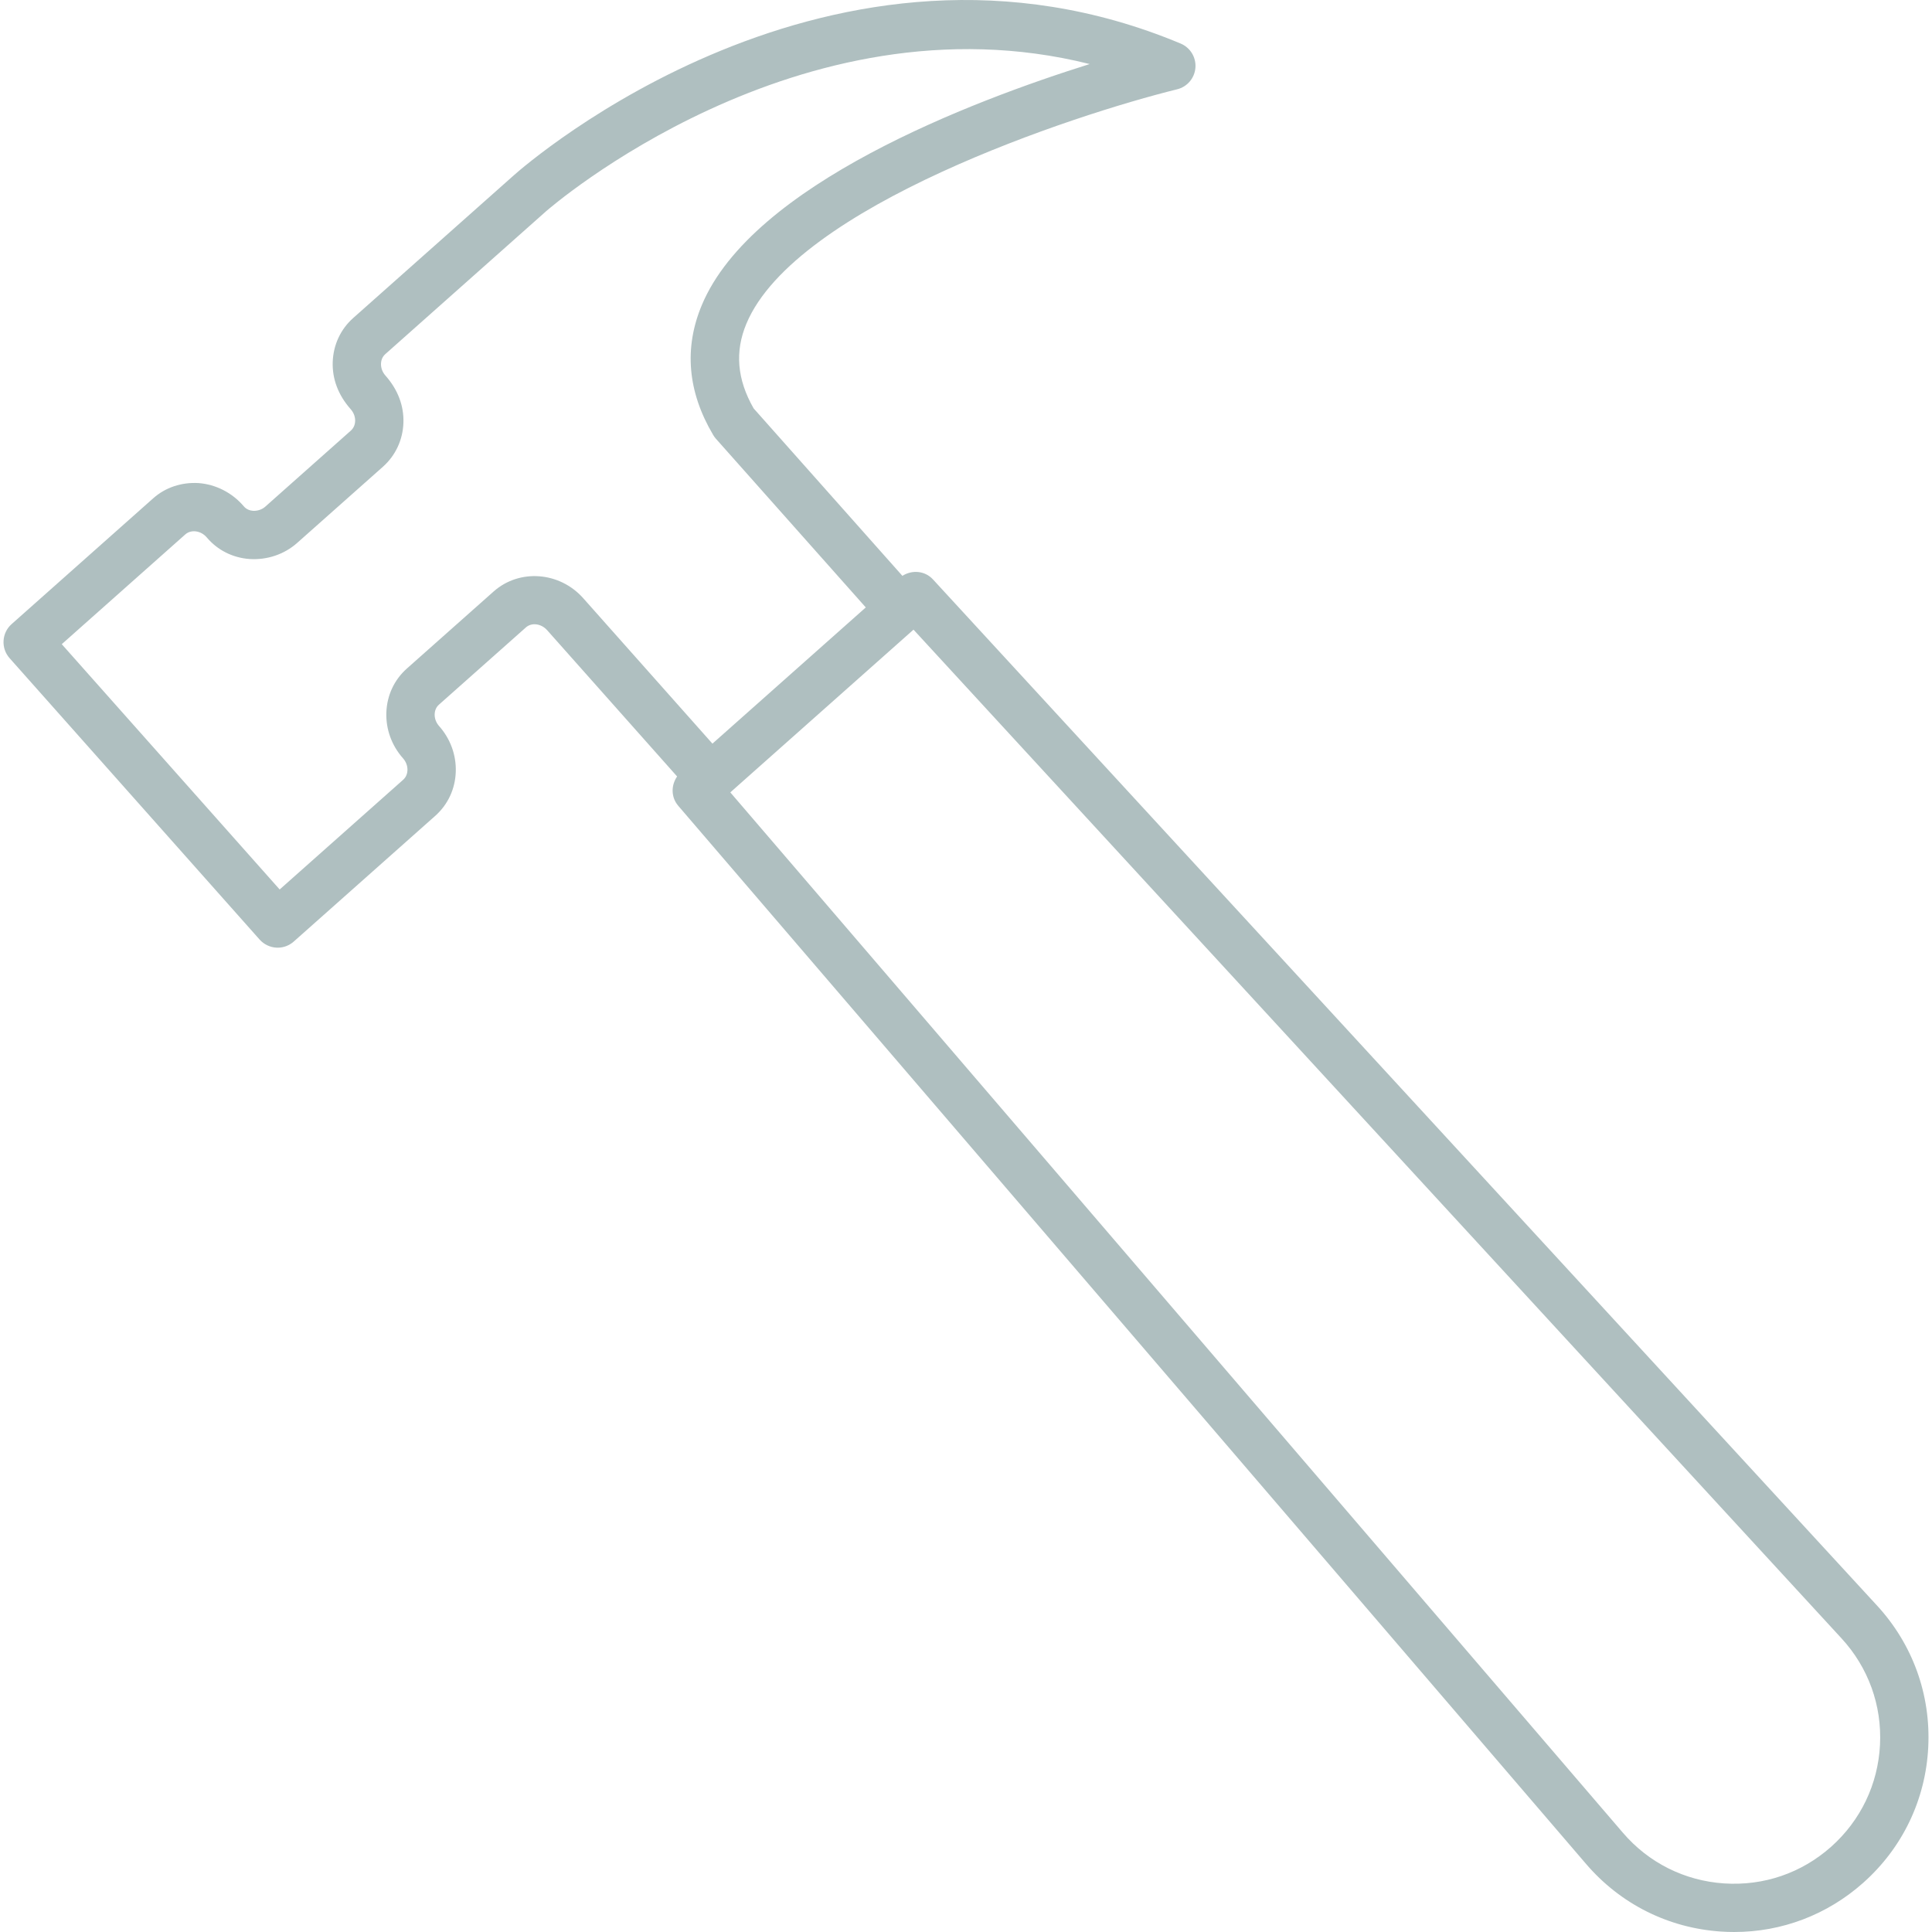
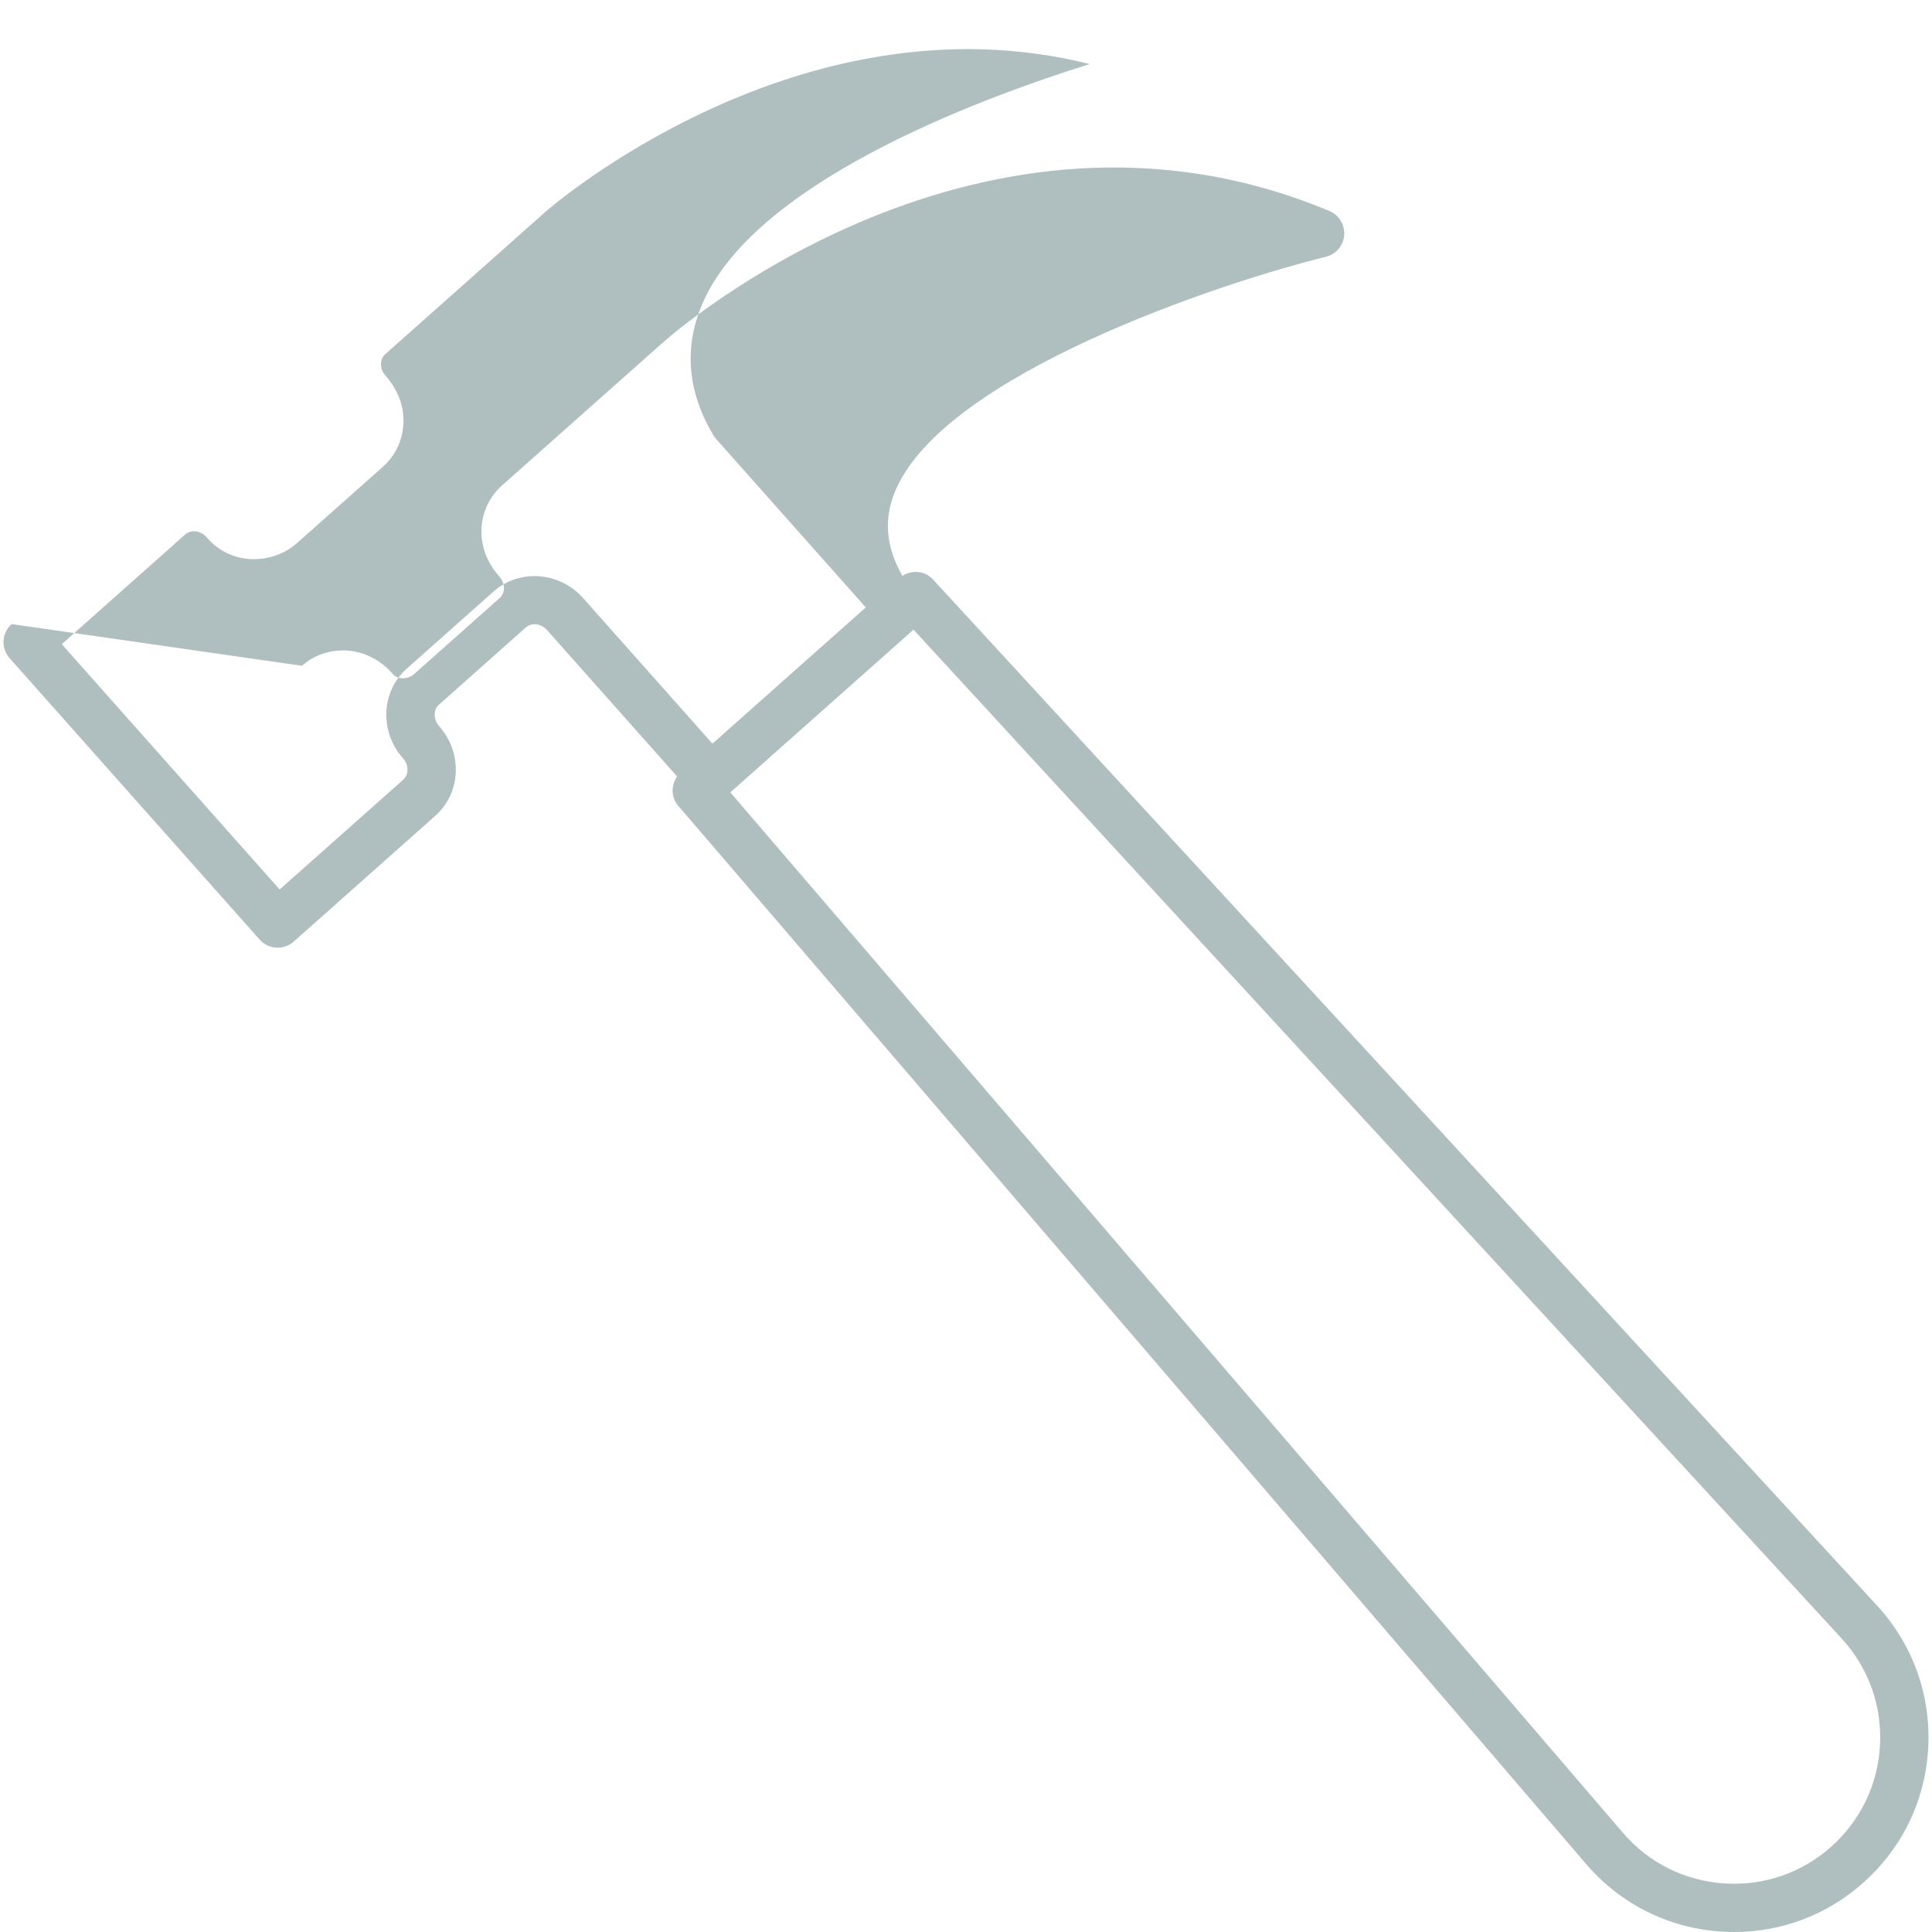
<svg xmlns="http://www.w3.org/2000/svg" version="1.1" width="512" height="512" x="0" y="0" viewBox="0 0 409.556 409.556" style="enable-background:new 0 0 512 512" xml:space="preserve" class="">
  <g>
    <g>
      <g>
-         <path d="M397.918,340.37L197.783,122.836c-1.705-1.859-4.429-2.079-6.487-0.763l-31.539-35.502    c-3.517-6.154-4.014-12.042-1.521-17.981c10.435-24.852,69.437-44.273,91.295-49.659c2.145-0.527,3.712-2.371,3.881-4.577    c0.169-2.202-1.091-4.265-3.128-5.12c-73.882-30.904-138.598,25.472-141.317,27.889l-34.094,30.29    c-2.678,2.386-4.224,5.699-4.342,9.344c-0.113,3.533,1.137,6.968,3.804,9.979c0.64,0.722,0.978,1.613,0.952,2.524    c-0.015,0.466-0.154,1.347-0.911,2.022l-18.181,16.154c-0.676,0.594-1.654,0.901-2.565,0.845    c-0.558-0.041-1.357-0.241-1.956-0.957c-2.432-2.867-5.929-4.654-9.605-4.92c-3.564-0.2-6.968,0.896-9.595,3.231L2.465,132.298    c-2.115,1.874-2.304,5.11-0.43,7.224l53.002,59.653c0.906,1.014,2.176,1.628,3.528,1.71c0.102,0.005,0.2,0.01,0.302,0.01    c1.249,0,2.458-0.461,3.4-1.295l30.008-26.66c2.678-2.386,4.224-5.699,4.342-9.344c0.113-3.538-1.137-6.973-3.523-9.667    c-0.645-0.727-0.978-1.618-0.952-2.529c0.015-0.471,0.148-1.352,0.906-2.022l18.417-16.358c1.229-1.111,3.261-0.84,4.521,0.573    l27.551,31.007c-1.3,1.874-1.311,4.403,0.236,6.211l192.476,224.348c7.265,8.463,17.393,13.547,28.524,14.3    c0.957,0.067,1.905,0.097,2.857,0.097c10.097,0,19.712-3.645,27.331-10.419c8.34-7.409,13.24-17.623,13.798-28.764    C409.316,359.232,405.465,348.577,397.918,340.37z M123.635,126.809c-4.997-5.627-13.507-6.277-18.975-1.439l-18.417,16.358    c-2.678,2.386-4.224,5.699-4.342,9.344c-0.113,3.538,1.137,6.973,3.523,9.667c0.645,0.727,0.978,1.618,0.952,2.529    c-0.015,0.471-0.148,1.352-0.906,2.028l-26.184,23.26l-46.193-51.999l26.179-23.26c0.701-0.625,1.531-0.707,2.063-0.671    c0.963,0.072,1.853,0.538,2.514,1.321c2.263,2.678,5.478,4.301,9.052,4.557c3.717,0.241,7.363-0.983,10.092-3.41l18.181-16.148    c2.678-2.386,4.224-5.699,4.347-9.339c0.113-3.543-1.142-6.973-3.804-9.979c-0.645-0.727-0.978-1.618-0.952-2.529    c0.015-0.466,0.148-1.347,0.906-2.022l34.094-30.295c0.573-0.502,53.545-46.664,115.231-31.201    c-25.062,7.859-71.475,25.503-82.202,51.052c-3.84,9.134-3.036,18.417,2.386,27.571c0.164,0.287,0.358,0.548,0.573,0.794    l31.78,35.768l-32.507,28.877L123.635,126.809z M398.533,369.866c-0.42,8.376-4.106,16.056-10.373,21.632    c-6.267,5.565-14.269,8.32-22.697,7.757c-8.366-0.563-15.985-4.378-21.443-10.752L154.816,167.974l38.835-34.499l196.726,213.837    C396.055,353.482,398.953,361.495,398.533,369.866z" fill="#afbfc0" data-original="#000000" class="" />
+         <path d="M397.918,340.37L197.783,122.836c-1.705-1.859-4.429-2.079-6.487-0.763c-3.517-6.154-4.014-12.042-1.521-17.981c10.435-24.852,69.437-44.273,91.295-49.659c2.145-0.527,3.712-2.371,3.881-4.577    c0.169-2.202-1.091-4.265-3.128-5.12c-73.882-30.904-138.598,25.472-141.317,27.889l-34.094,30.29    c-2.678,2.386-4.224,5.699-4.342,9.344c-0.113,3.533,1.137,6.968,3.804,9.979c0.64,0.722,0.978,1.613,0.952,2.524    c-0.015,0.466-0.154,1.347-0.911,2.022l-18.181,16.154c-0.676,0.594-1.654,0.901-2.565,0.845    c-0.558-0.041-1.357-0.241-1.956-0.957c-2.432-2.867-5.929-4.654-9.605-4.92c-3.564-0.2-6.968,0.896-9.595,3.231L2.465,132.298    c-2.115,1.874-2.304,5.11-0.43,7.224l53.002,59.653c0.906,1.014,2.176,1.628,3.528,1.71c0.102,0.005,0.2,0.01,0.302,0.01    c1.249,0,2.458-0.461,3.4-1.295l30.008-26.66c2.678-2.386,4.224-5.699,4.342-9.344c0.113-3.538-1.137-6.973-3.523-9.667    c-0.645-0.727-0.978-1.618-0.952-2.529c0.015-0.471,0.148-1.352,0.906-2.022l18.417-16.358c1.229-1.111,3.261-0.84,4.521,0.573    l27.551,31.007c-1.3,1.874-1.311,4.403,0.236,6.211l192.476,224.348c7.265,8.463,17.393,13.547,28.524,14.3    c0.957,0.067,1.905,0.097,2.857,0.097c10.097,0,19.712-3.645,27.331-10.419c8.34-7.409,13.24-17.623,13.798-28.764    C409.316,359.232,405.465,348.577,397.918,340.37z M123.635,126.809c-4.997-5.627-13.507-6.277-18.975-1.439l-18.417,16.358    c-2.678,2.386-4.224,5.699-4.342,9.344c-0.113,3.538,1.137,6.973,3.523,9.667c0.645,0.727,0.978,1.618,0.952,2.529    c-0.015,0.471-0.148,1.352-0.906,2.028l-26.184,23.26l-46.193-51.999l26.179-23.26c0.701-0.625,1.531-0.707,2.063-0.671    c0.963,0.072,1.853,0.538,2.514,1.321c2.263,2.678,5.478,4.301,9.052,4.557c3.717,0.241,7.363-0.983,10.092-3.41l18.181-16.148    c2.678-2.386,4.224-5.699,4.347-9.339c0.113-3.543-1.142-6.973-3.804-9.979c-0.645-0.727-0.978-1.618-0.952-2.529    c0.015-0.466,0.148-1.347,0.906-2.022l34.094-30.295c0.573-0.502,53.545-46.664,115.231-31.201    c-25.062,7.859-71.475,25.503-82.202,51.052c-3.84,9.134-3.036,18.417,2.386,27.571c0.164,0.287,0.358,0.548,0.573,0.794    l31.78,35.768l-32.507,28.877L123.635,126.809z M398.533,369.866c-0.42,8.376-4.106,16.056-10.373,21.632    c-6.267,5.565-14.269,8.32-22.697,7.757c-8.366-0.563-15.985-4.378-21.443-10.752L154.816,167.974l38.835-34.499l196.726,213.837    C396.055,353.482,398.953,361.495,398.533,369.866z" fill="#afbfc0" data-original="#000000" class="" />
      </g>
    </g>
    <g>
</g>
    <g>
</g>
    <g>
</g>
    <g>
</g>
    <g>
</g>
    <g>
</g>
    <g>
</g>
    <g>
</g>
    <g>
</g>
    <g>
</g>
    <g>
</g>
    <g>
</g>
    <g>
</g>
    <g>
</g>
    <g>
</g>
  </g>
</svg>